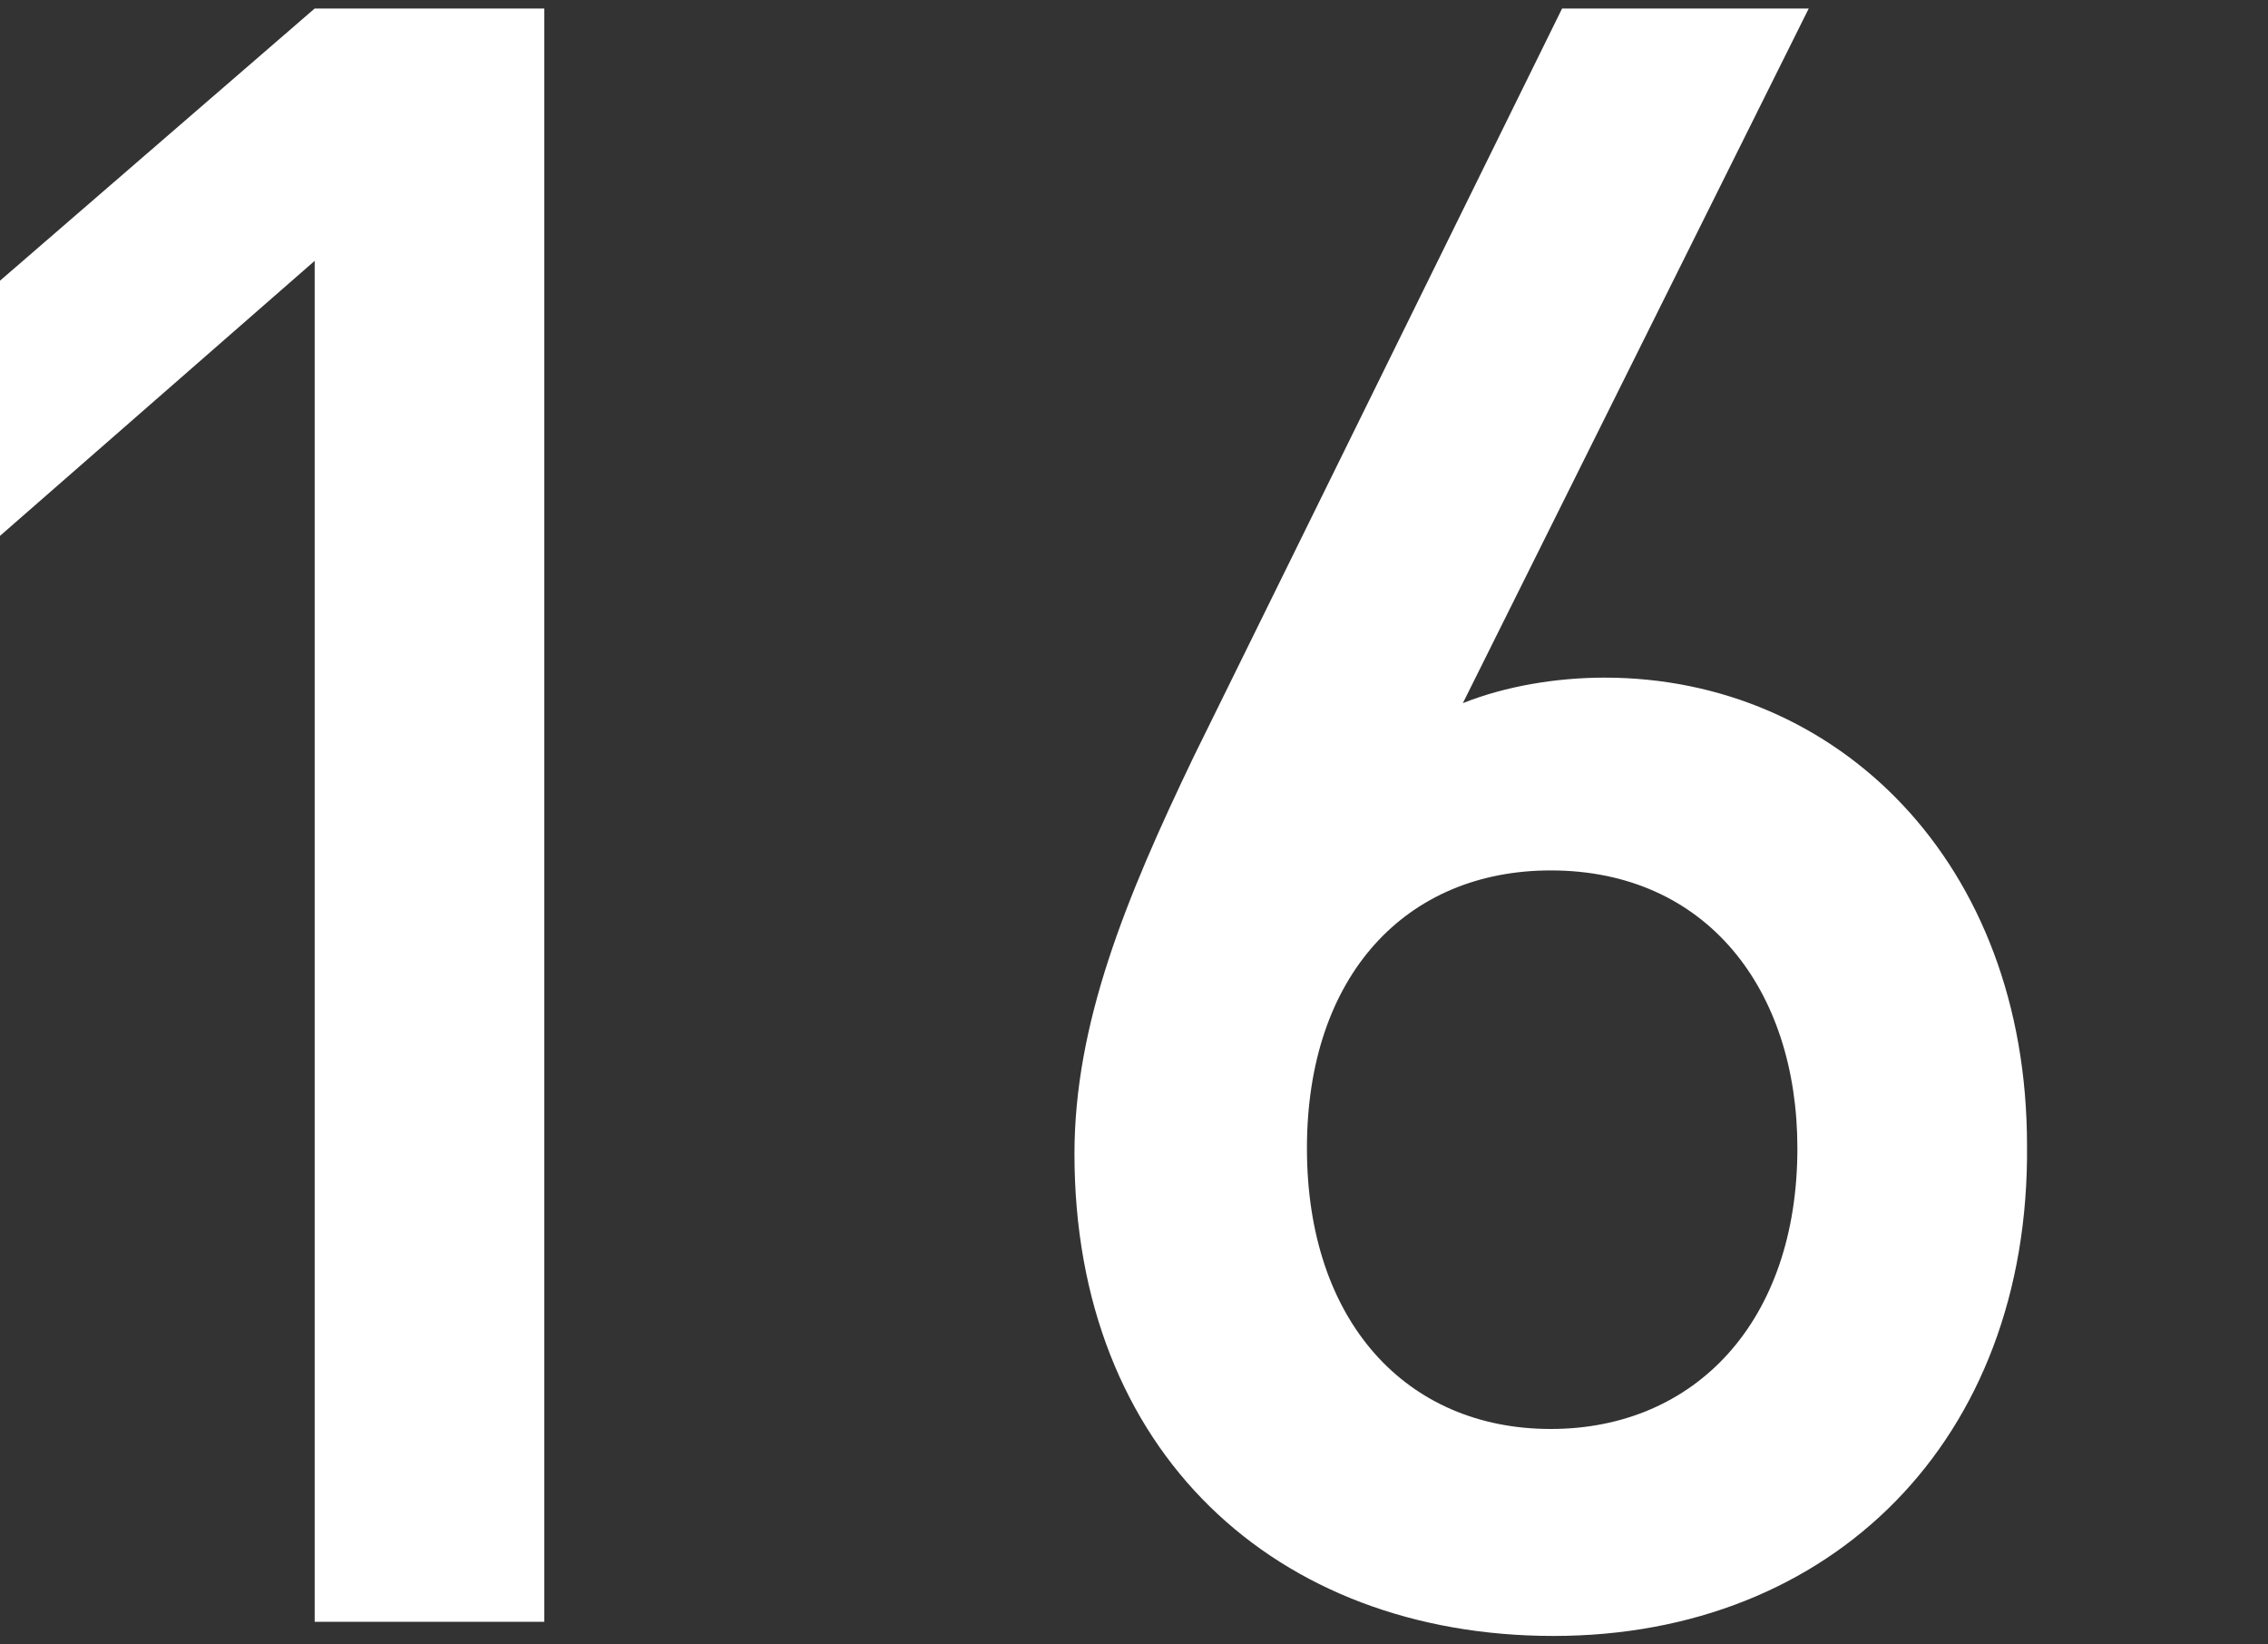
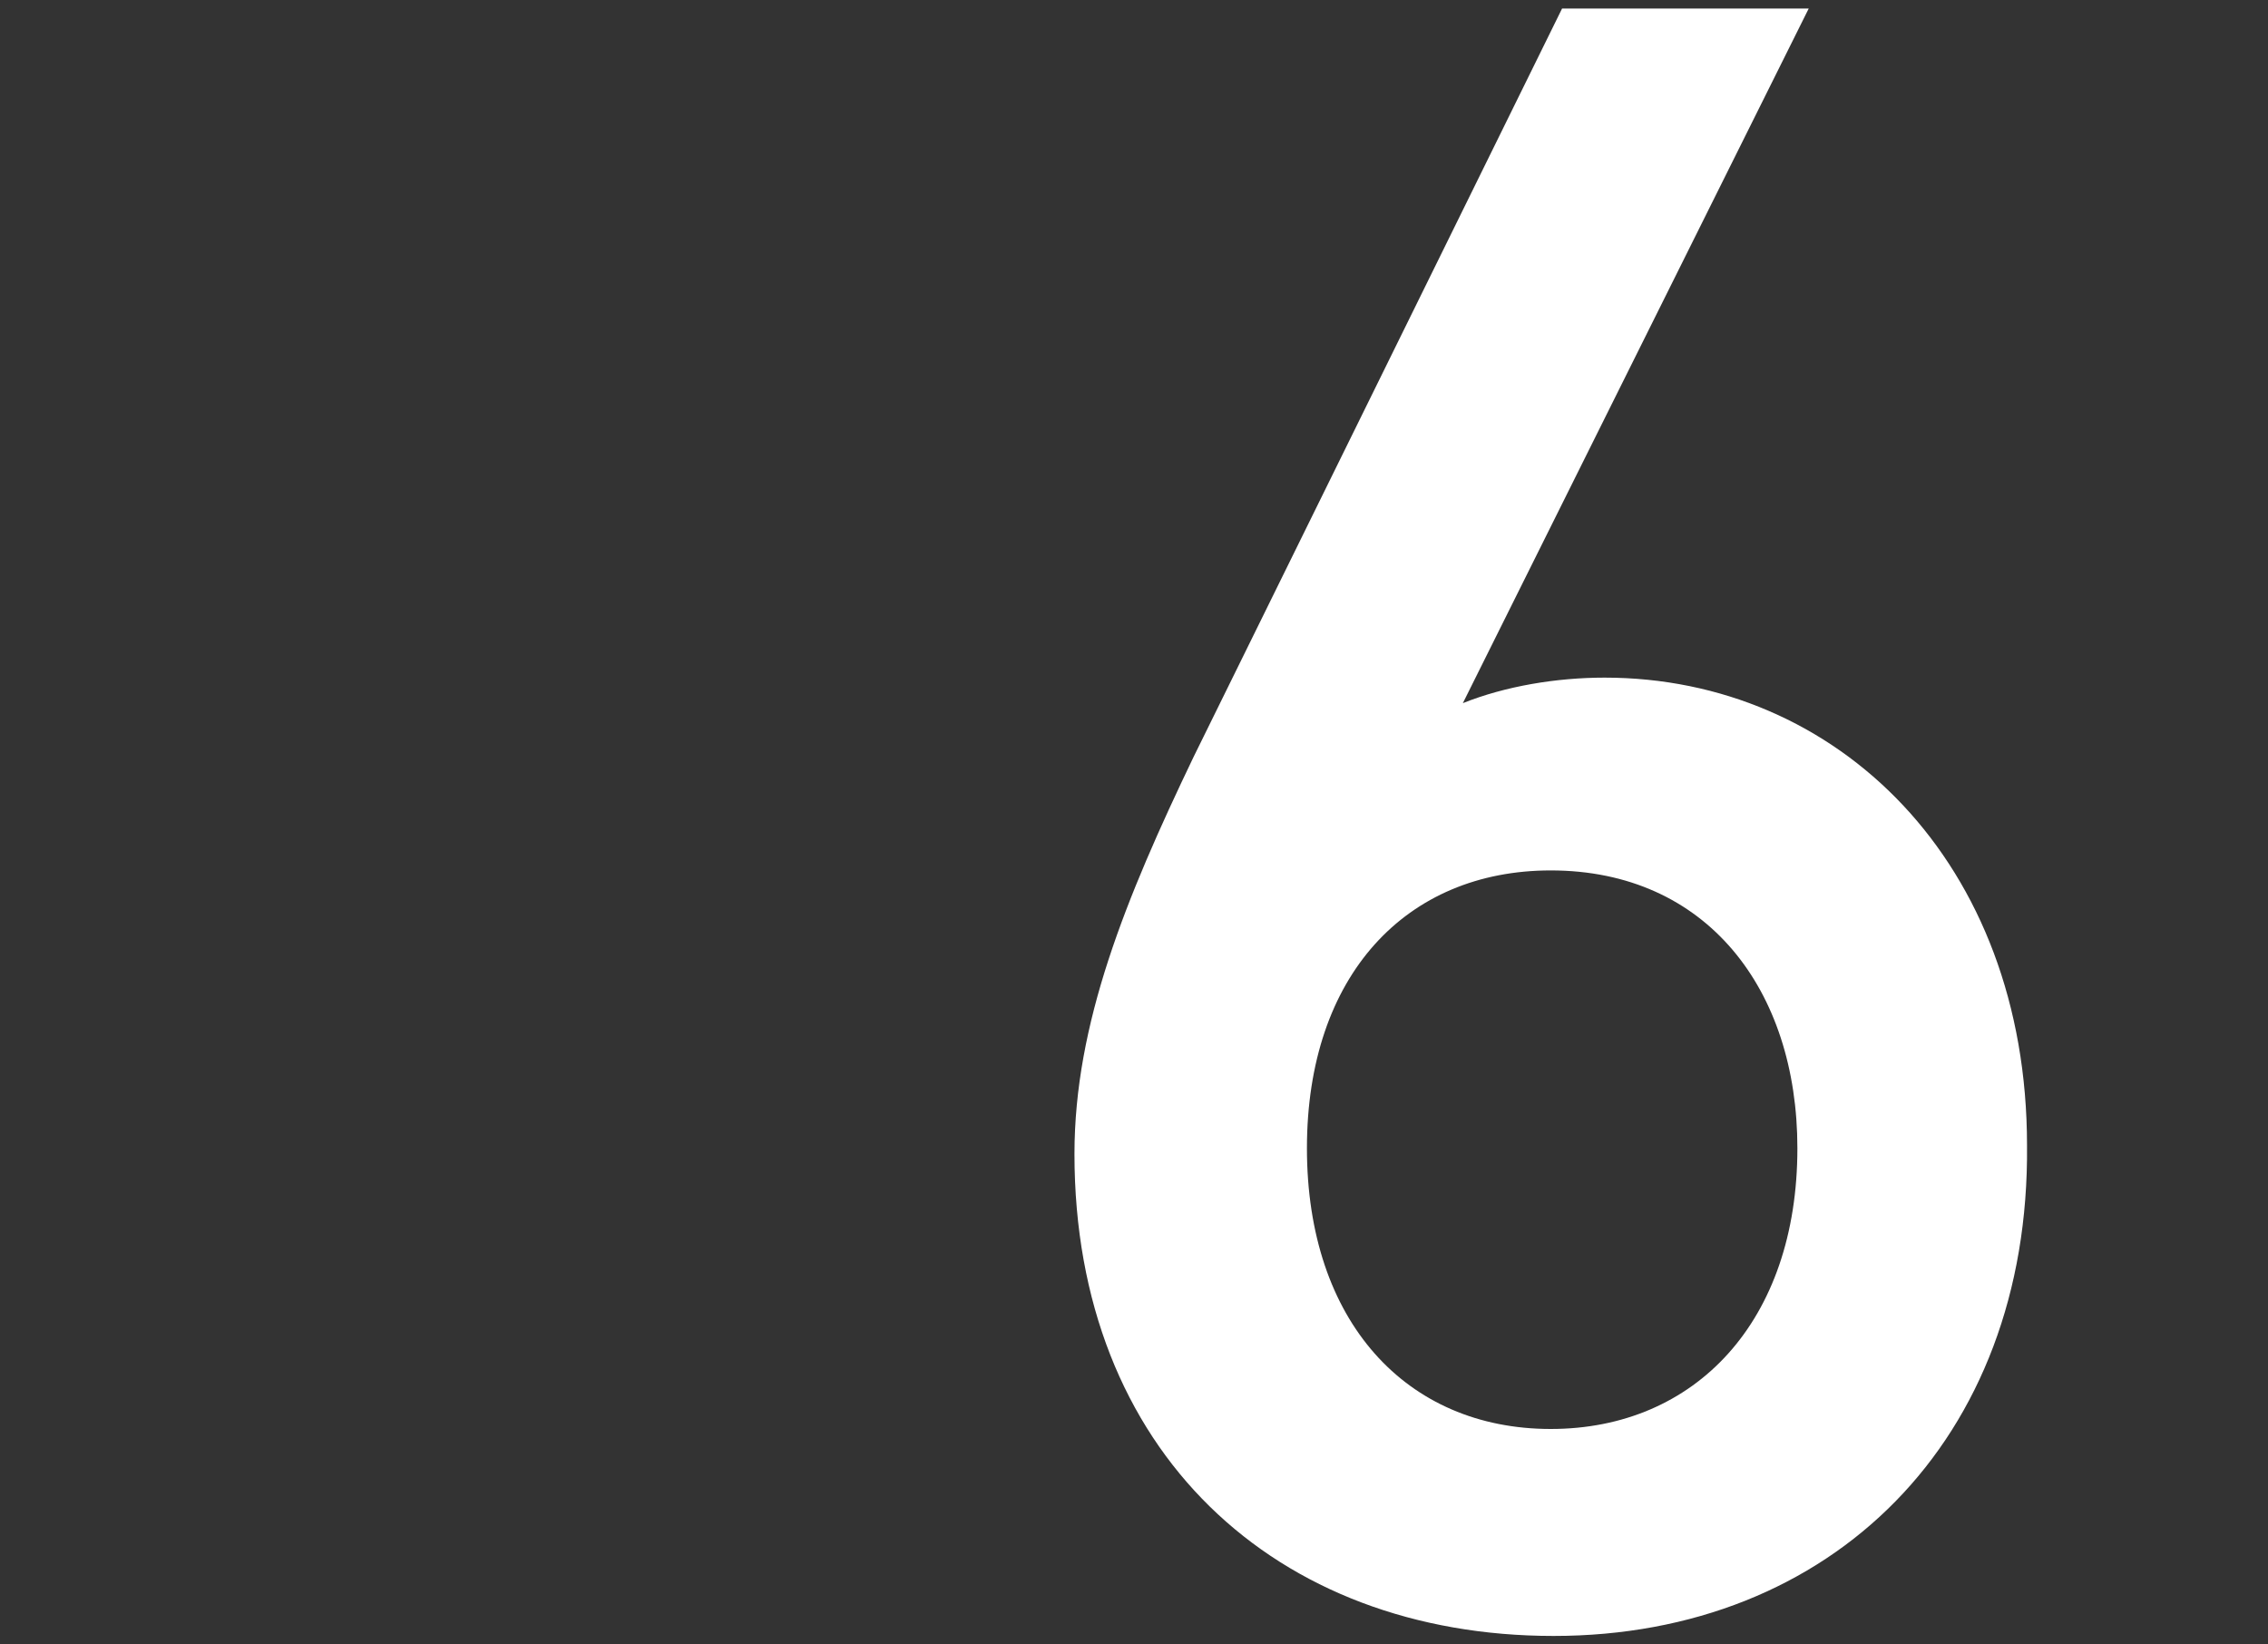
<svg xmlns="http://www.w3.org/2000/svg" version="1.1" x="0px" y="0px" viewBox="0 0 80 58" style="enable-background:new 0 0 80 58;" xml:space="preserve">
  <rect x="0" y="0" width="80" height="58" fill="#333333" stroke="none" />
  <style type="text/css">
	.st0{fill:#FFFFFF;}
</style>
  <g id="レイヤー_1">
    <g>
-       <path class="st0" d="M11.1,57.2v-48L0,18.9v-9l11.1-9.6h8.1v56.9H11.1z" />
      <path class="st0" d="M54.8,57.7c-9.8,0-16.9-6.5-16.9-17c0-4.6,1.8-9,4.2-14L55.1,0.3h8.7L51.6,24.8c1.5-0.6,3.3-0.9,5-0.9    c8.2,0,14.9,6.5,14.9,16.5C71.6,50.8,64.6,57.7,54.8,57.7z M54.7,30.7c-5.1,0-8.6,3.7-8.6,9.8c0,6.1,3.5,9.9,8.6,9.9    c5.1,0,8.7-3.8,8.7-9.9C63.4,34.9,60.2,30.7,54.7,30.7z" />
    </g>
  </g>
  <g id="レイヤー_2">
</g>
</svg>